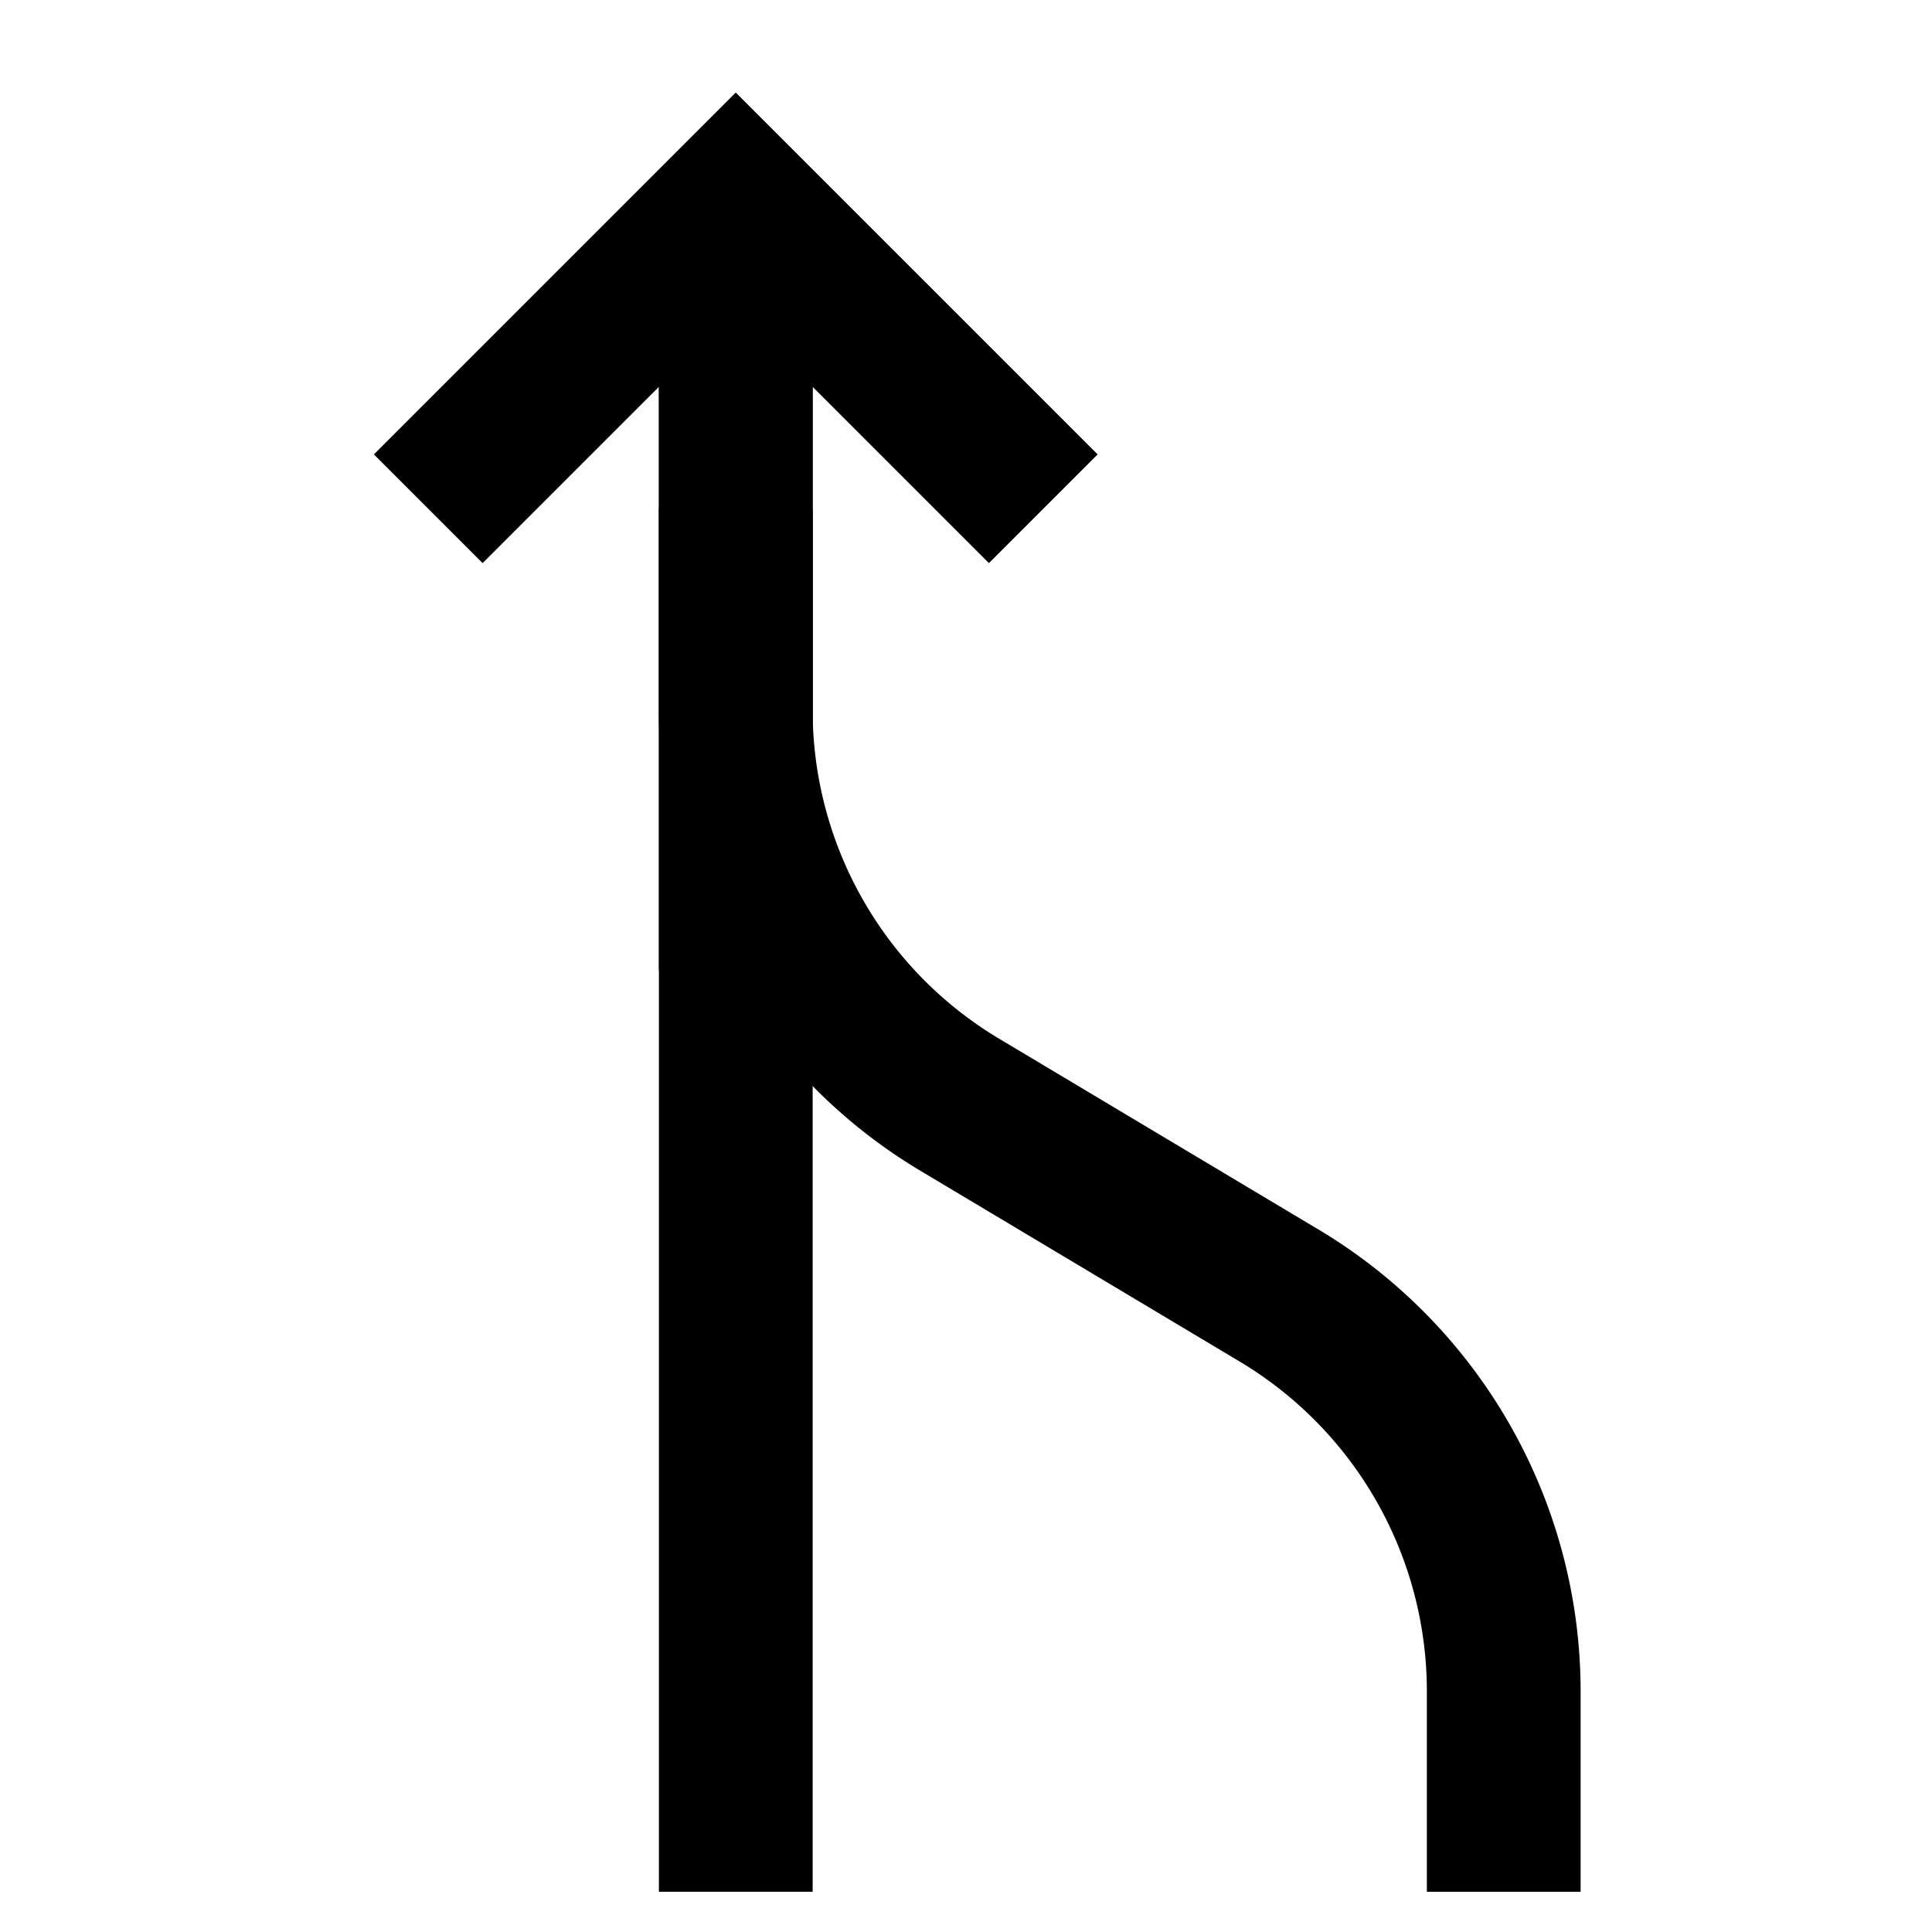
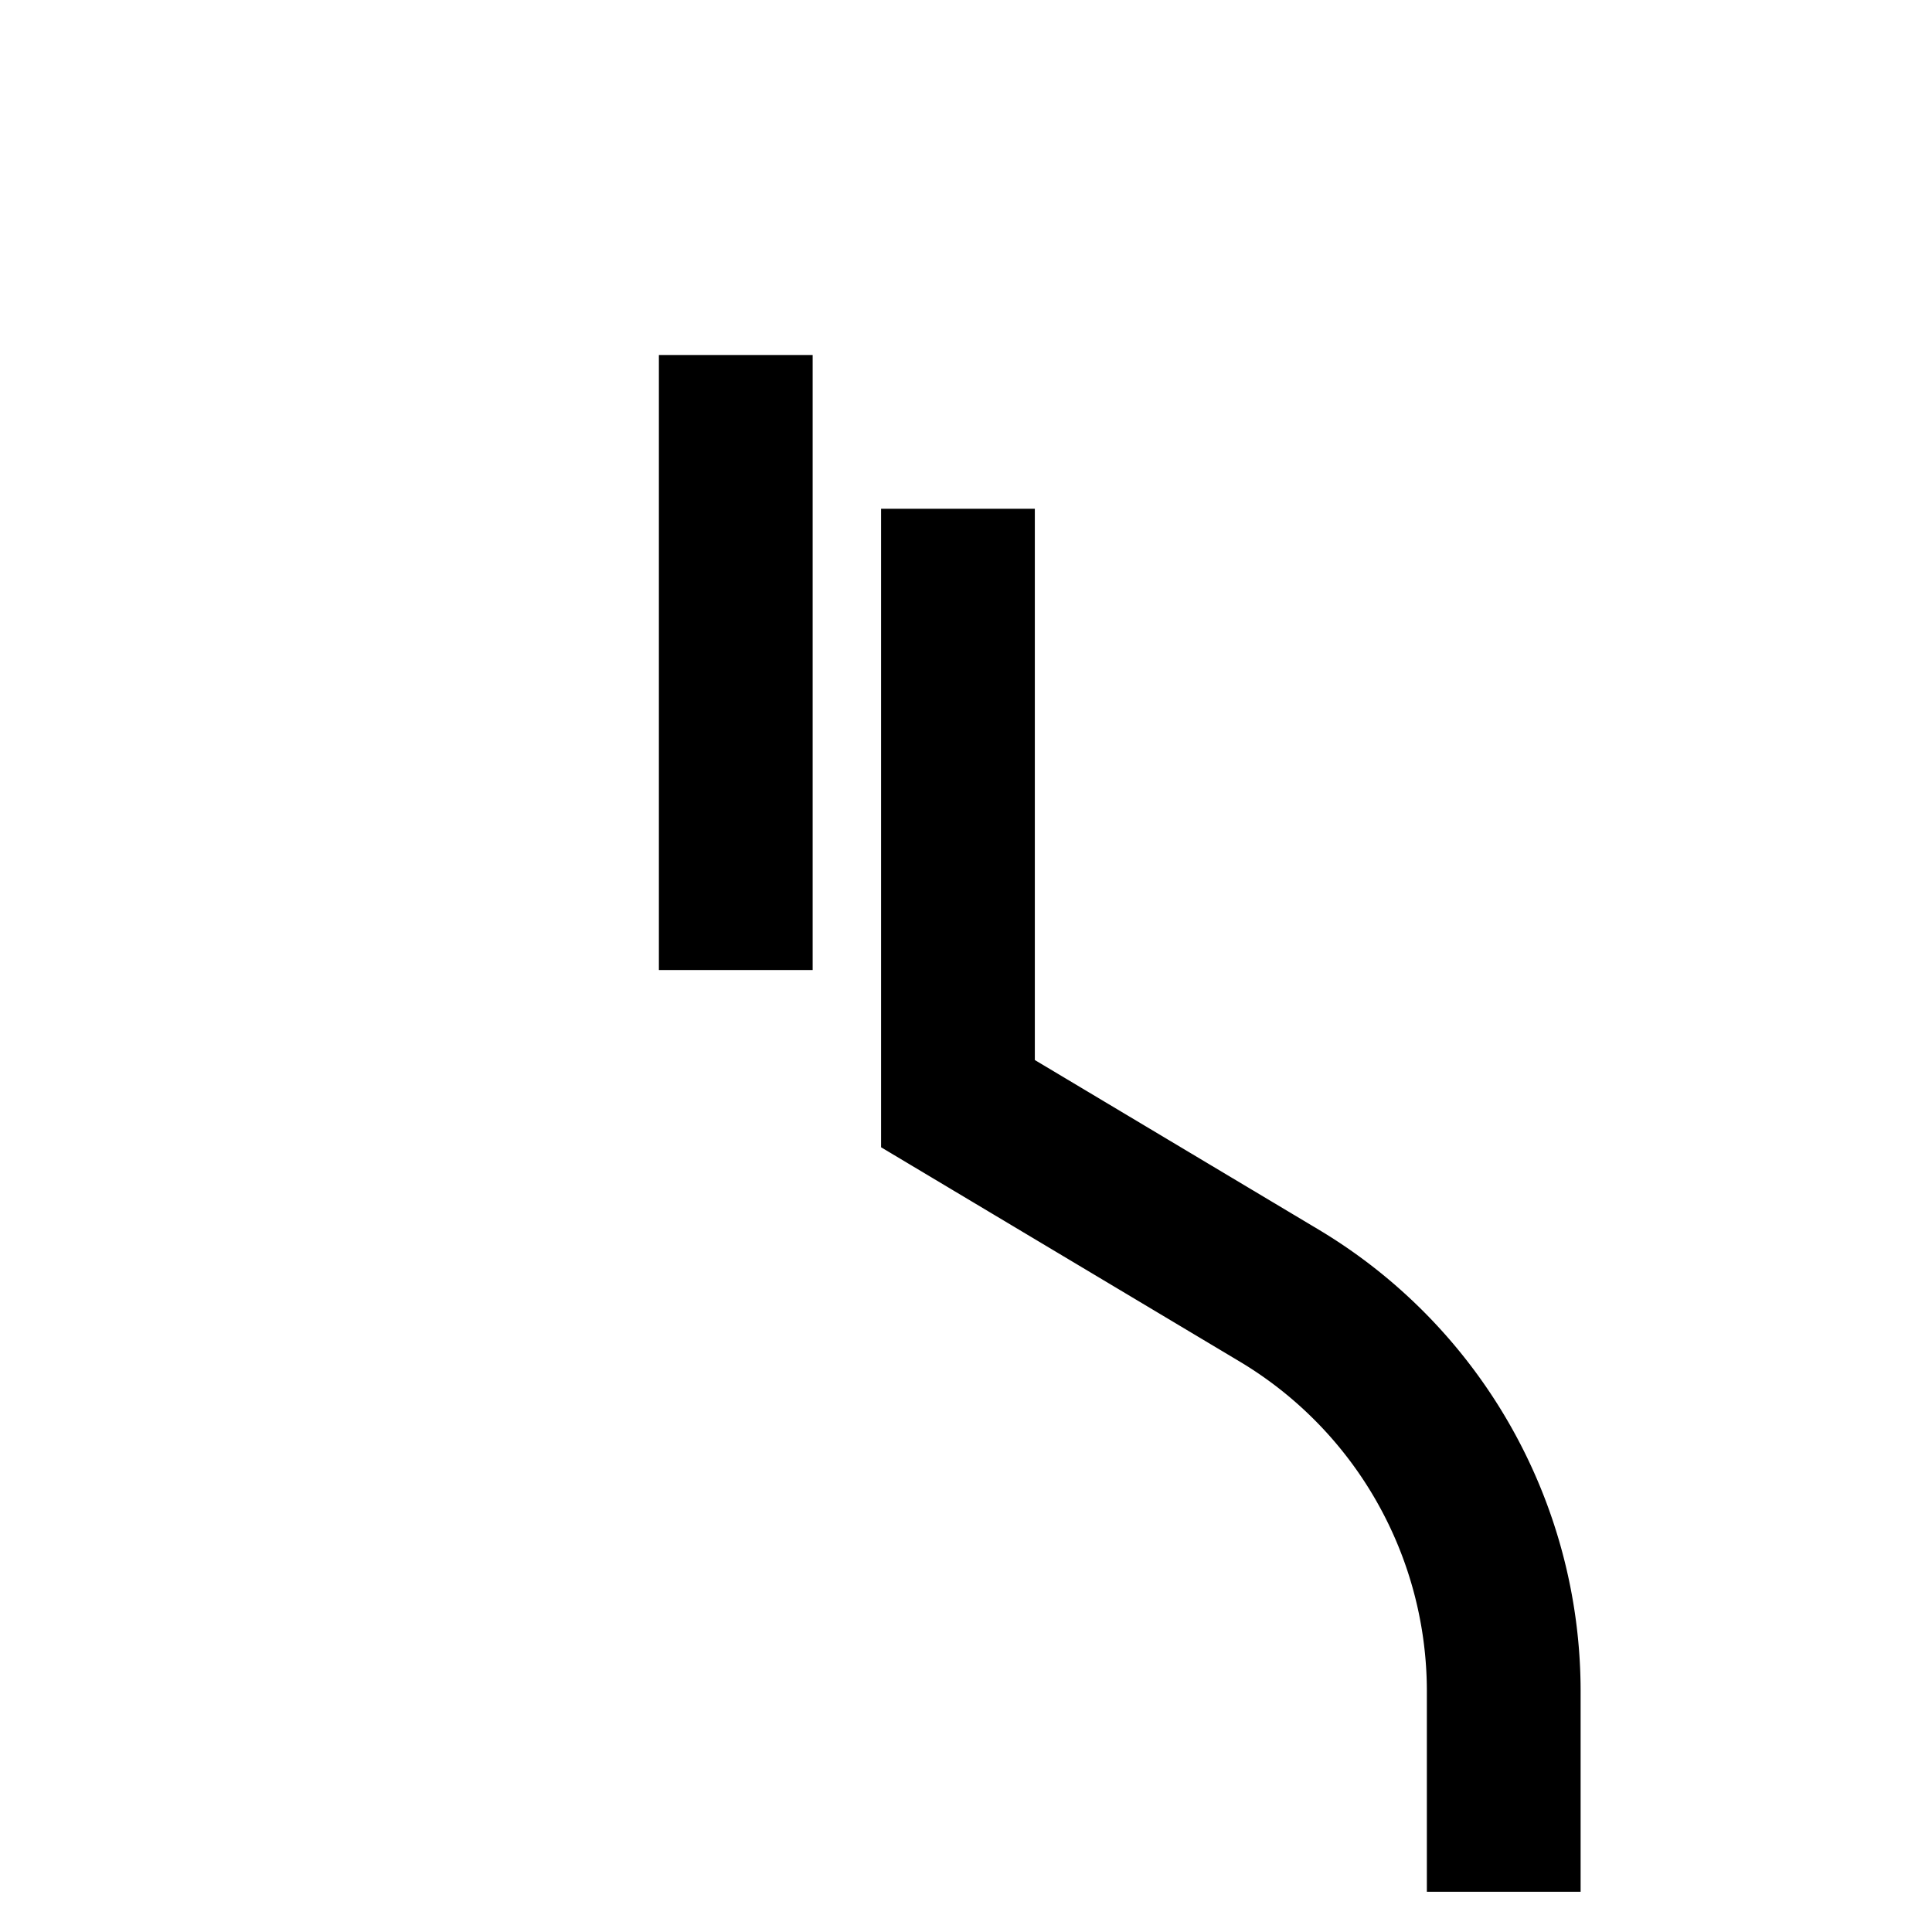
<svg xmlns="http://www.w3.org/2000/svg" id="Layer_1" data-name="Layer 1" viewBox="0 0 24 24">
  <defs>
    <style>.cls-1{fill:none;stroke:#000;stroke-miterlimit:10;stroke-width:1.91px;}</style>
  </defs>
-   <path class="cls-1" d="M18.68,23.5V21A5.73,5.73,0,0,0,15.9,16.1l-4-2.39A5.71,5.71,0,0,1,9.14,8.8V6.32" />
-   <line class="cls-1" x1="9.14" y1="2.5" x2="9.14" y2="23.5" />
-   <polyline class="cls-1" points="5.32 6.32 9.14 2.5 12.96 6.32" />
+   <path class="cls-1" d="M18.68,23.5V21A5.73,5.73,0,0,0,15.9,16.1l-4-2.39V6.32" />
  <line class="cls-1" x1="9.14" y1="12.05" x2="9.14" y2="4.41" />
</svg>